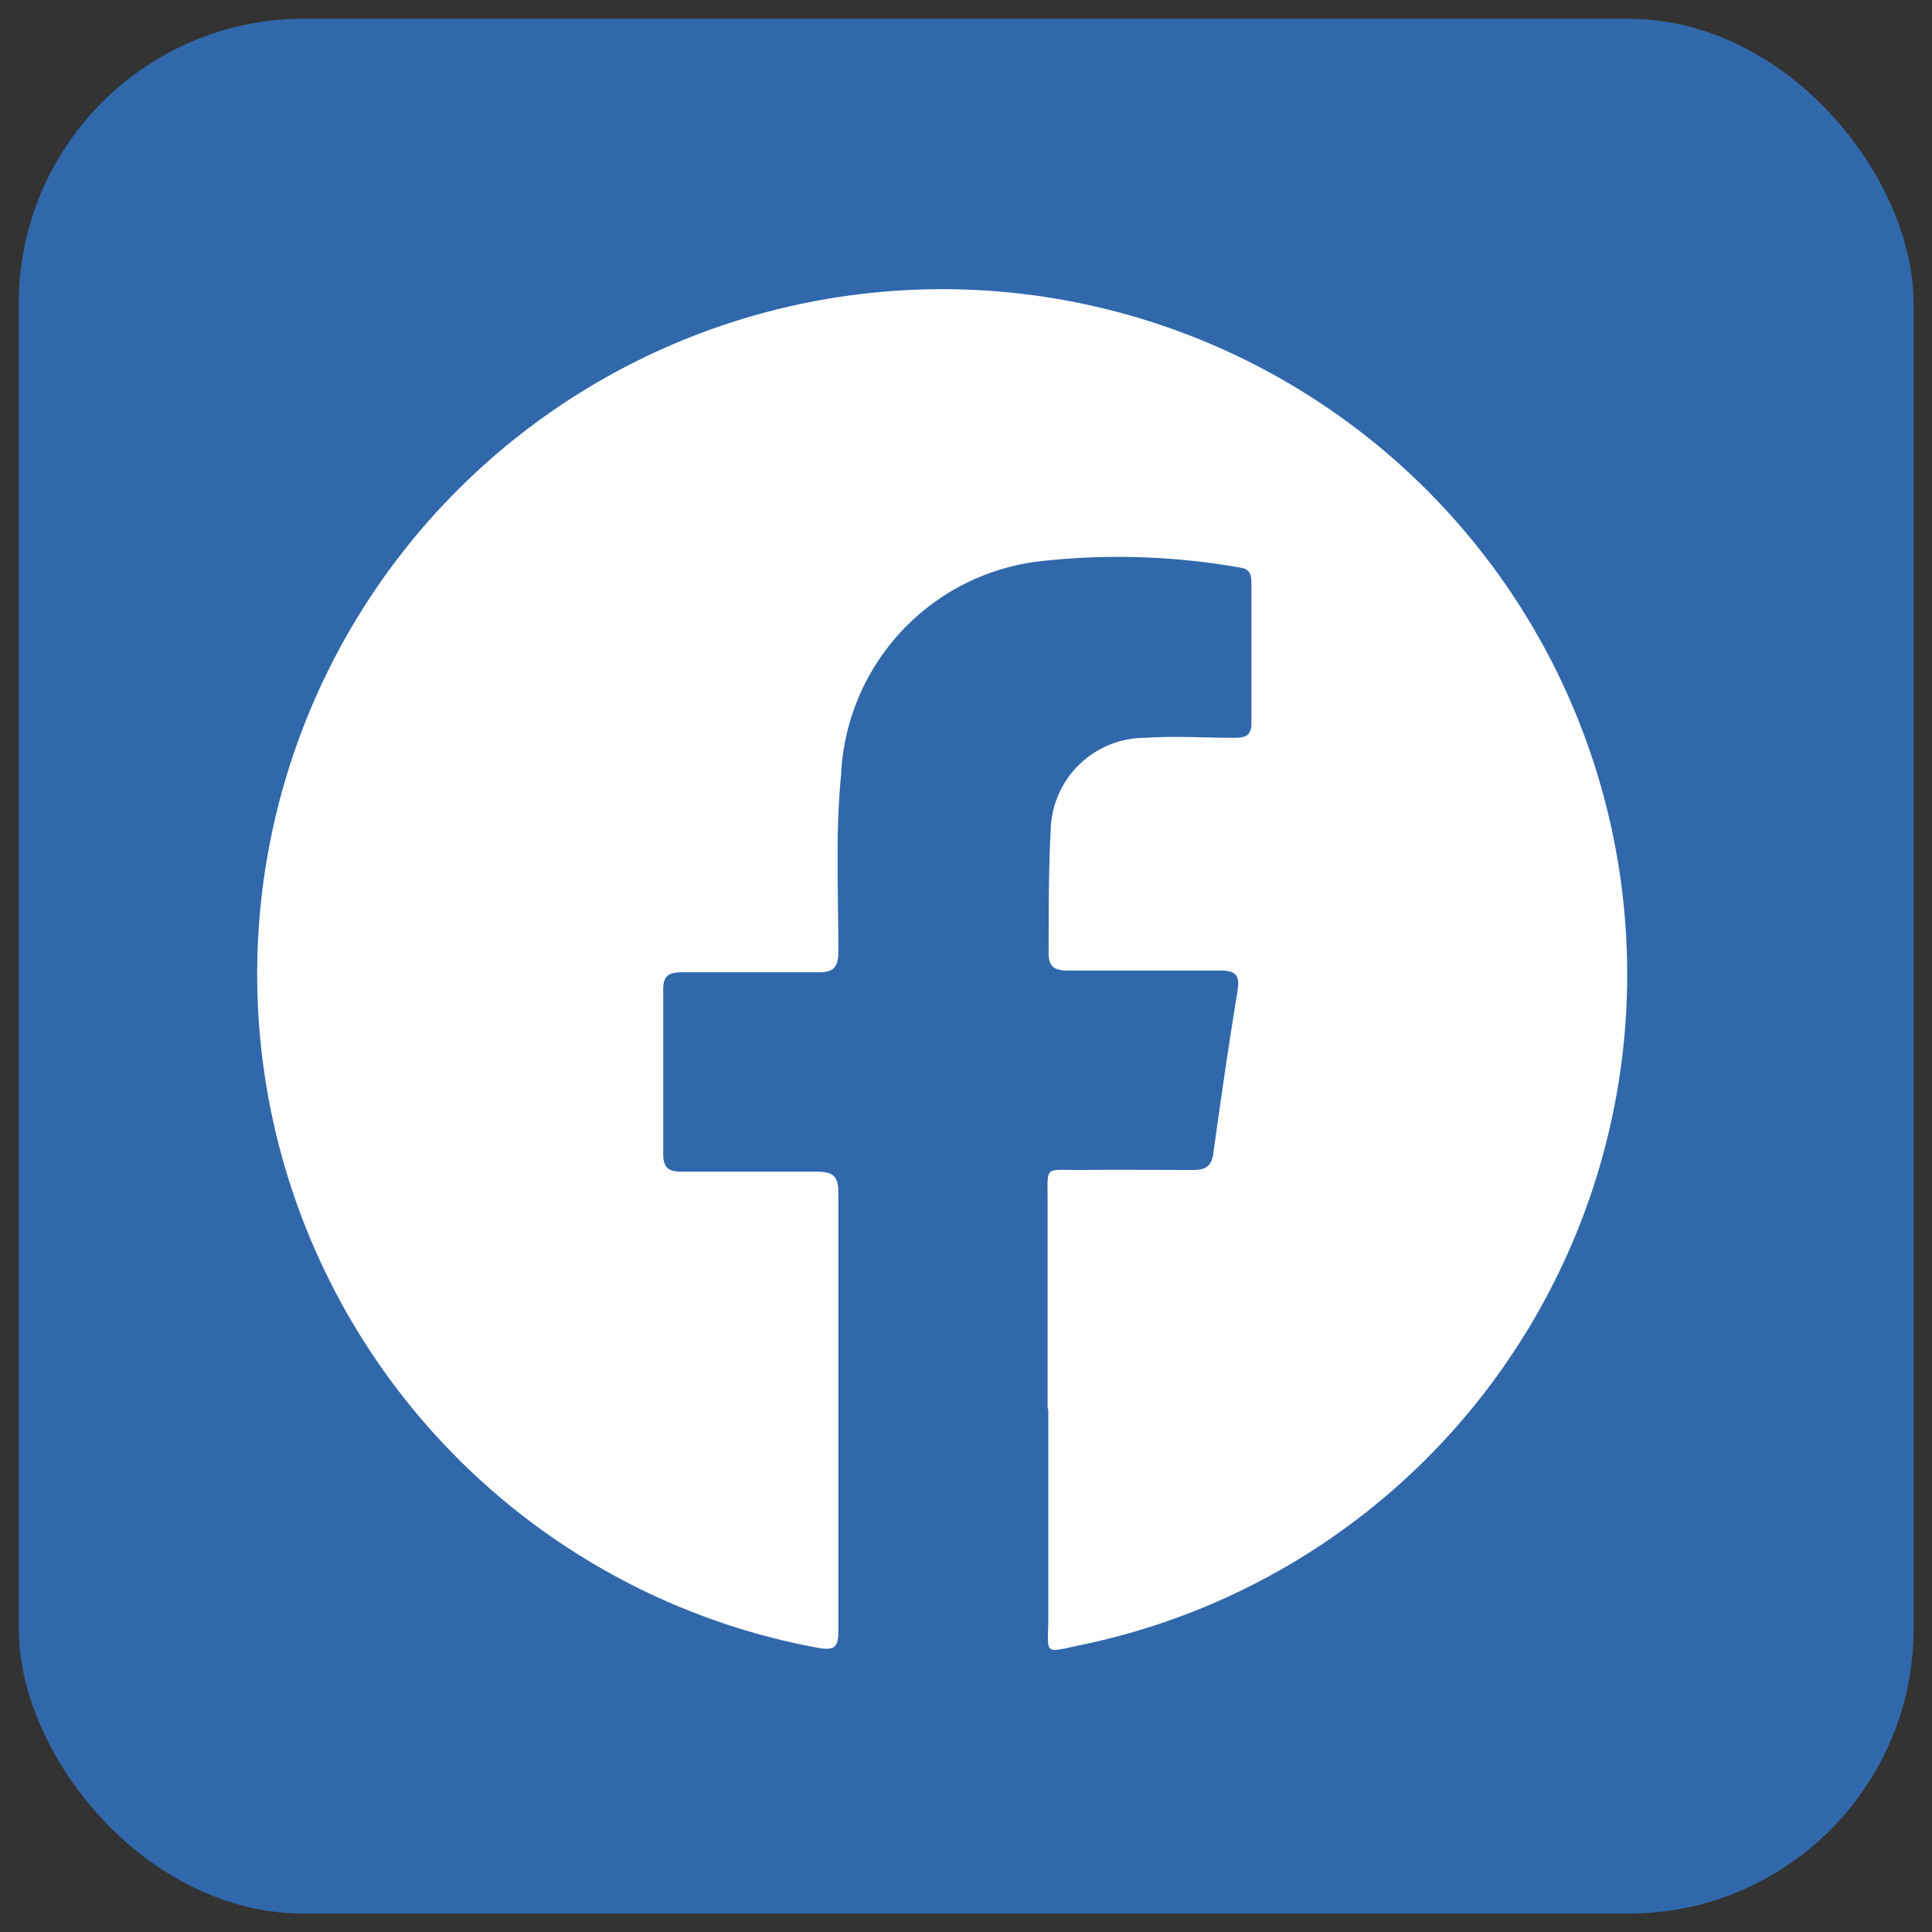
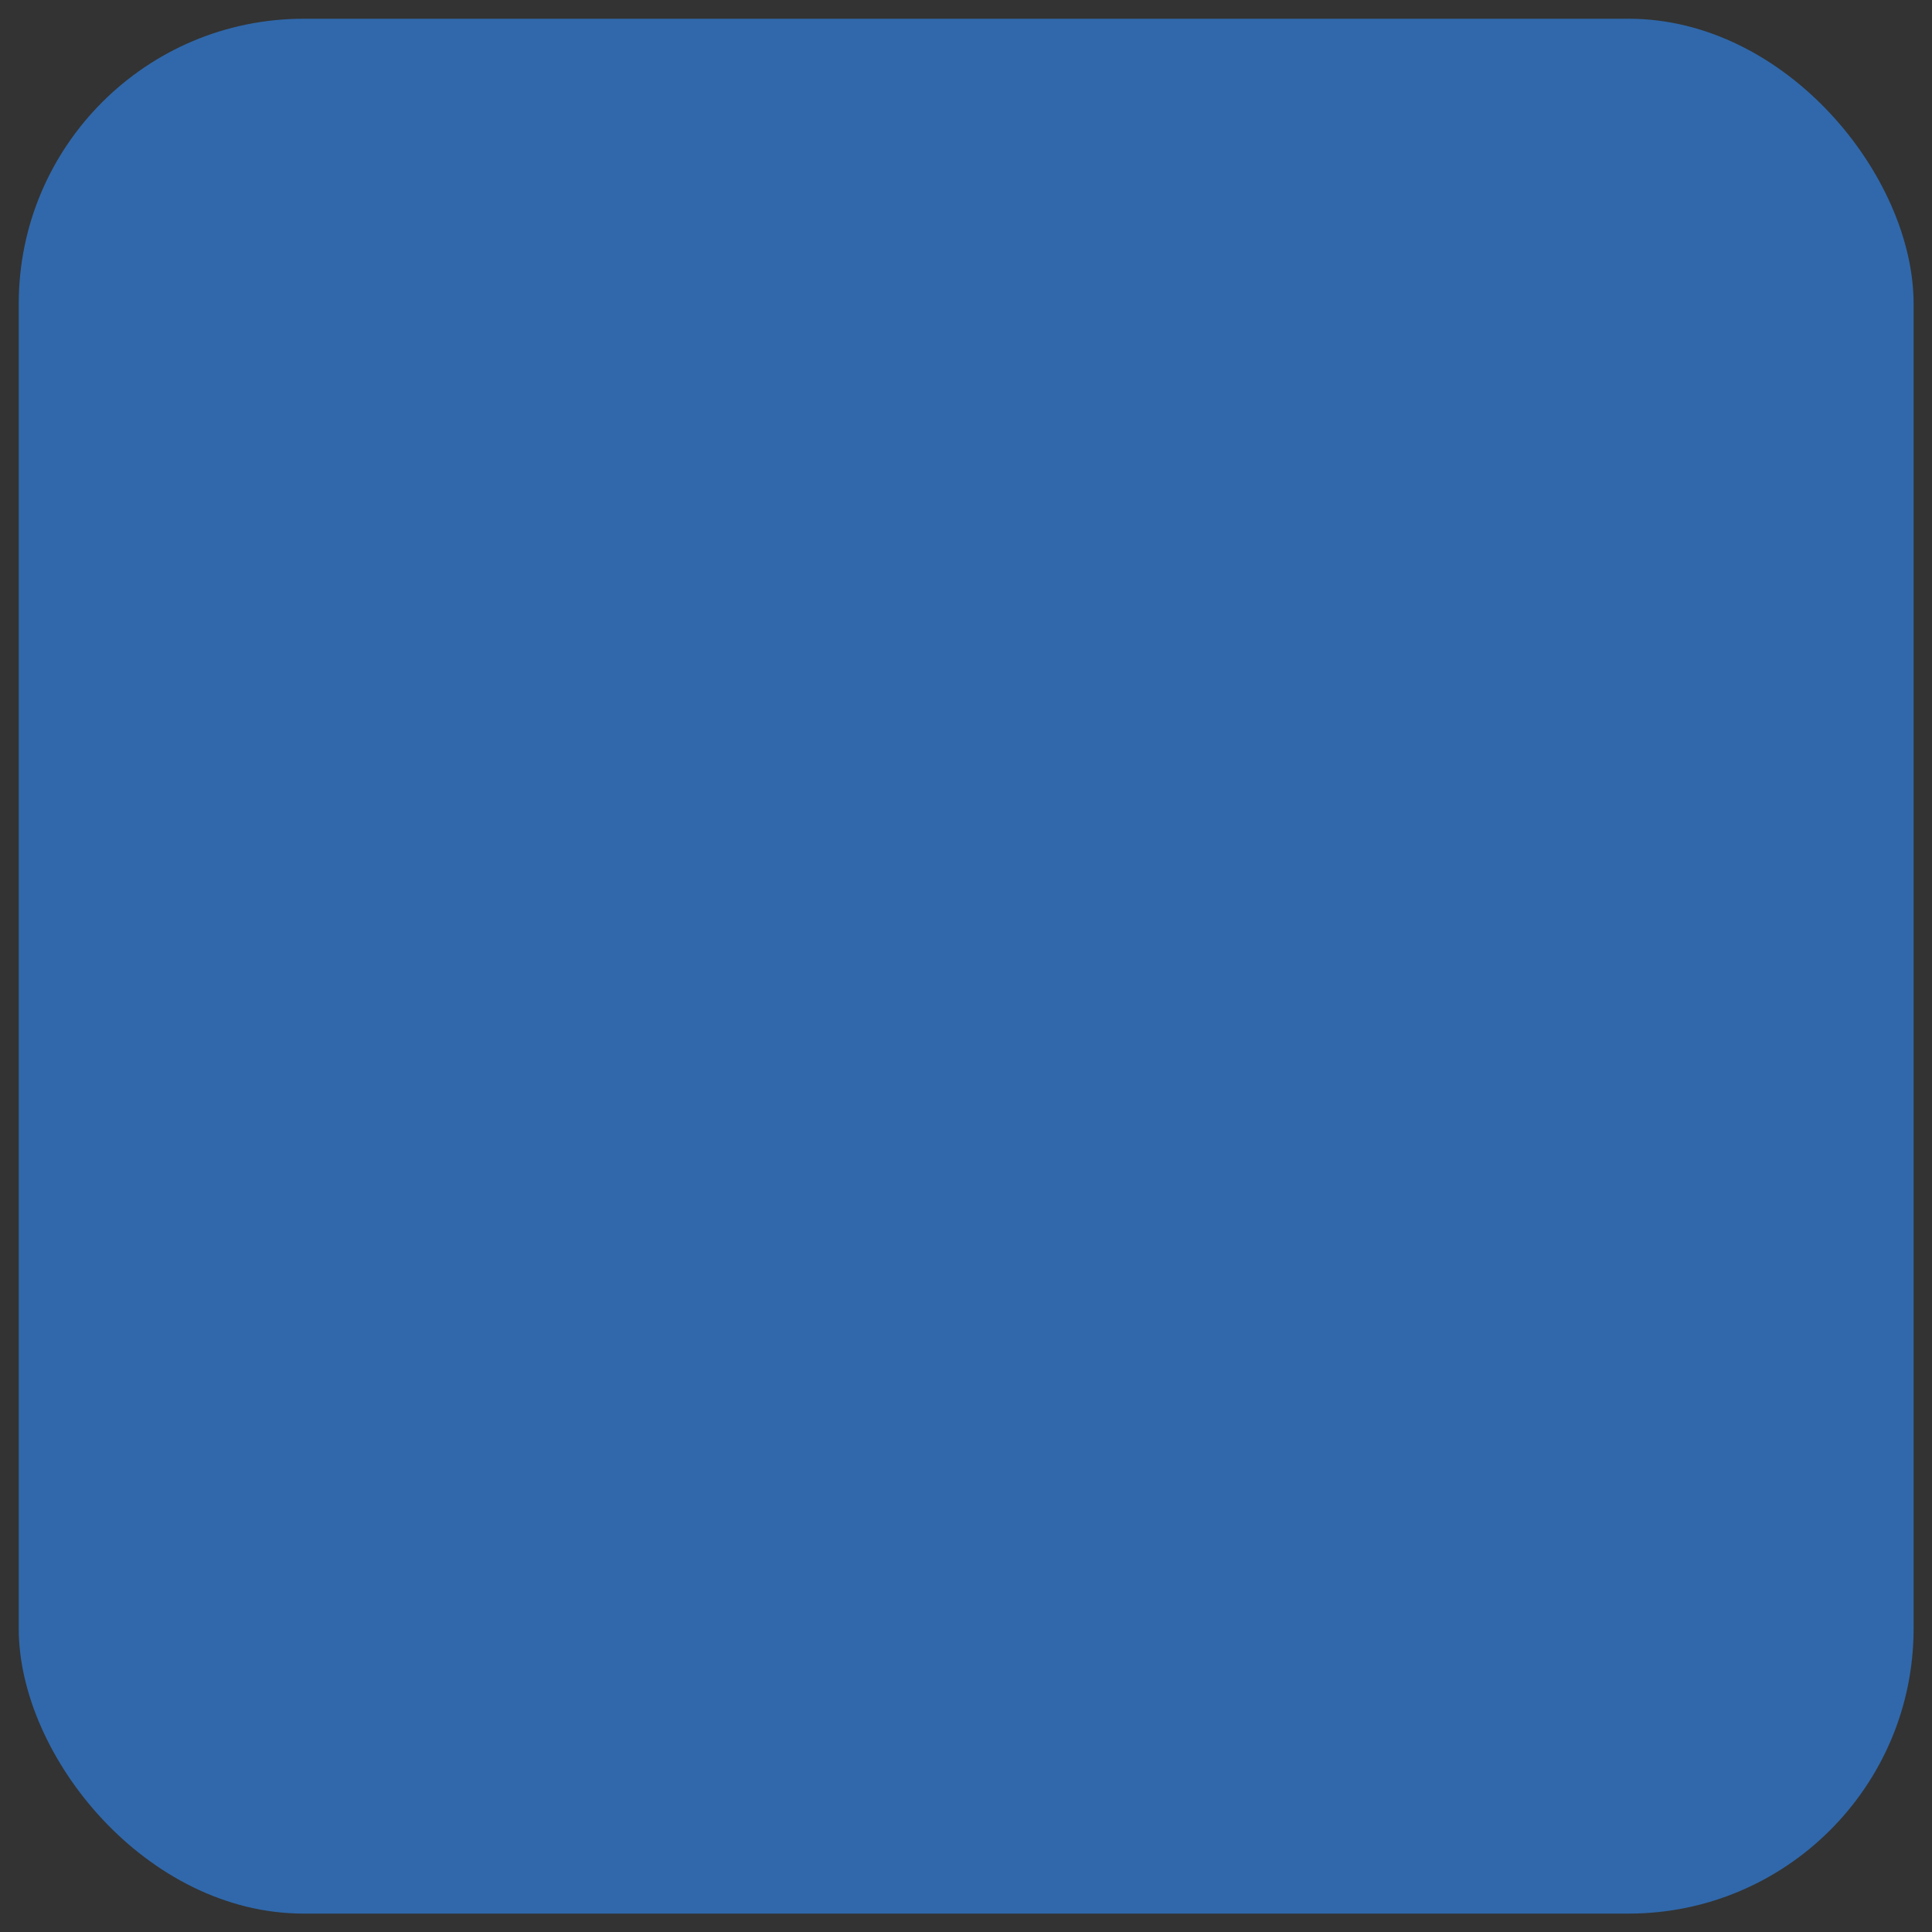
<svg xmlns="http://www.w3.org/2000/svg" id="レイヤー_1" data-name="レイヤー 1" viewBox="0 0 56.69 56.69">
  <rect x="0" y="0" width="56.69" height="56.69" fill="#333333" stroke="none" />
  <defs>
    <style>
      .cls-1 {
        fill: #3068ab;
      }

      .cls-2 {
        fill: #fff;
        fill-rule: evenodd;
      }
    </style>
  </defs>
  <rect class="cls-1" x="0.55" y="0.55" width="55.6" height="55.6" rx="8.36" />
-   <path class="cls-2" d="M30.74,41.31c0-2,0-4,0-6.06,0-1.08-.11-.91,1-.92s2.17,0,3.26,0c.36,0,.54-.09.6-.47.22-1.59.45-3.18.71-4.77.09-.52-.09-.62-.56-.61-1.45,0-2.91,0-4.36,0-.45,0-.64-.09-.62-.59,0-1.18,0-2.36.06-3.54a2.77,2.77,0,0,1,2.79-2.7c.86-.06,1.73,0,2.59,0,.37,0,.52-.08.51-.48,0-1.35,0-2.68,0-4,0-.23,0-.46-.3-.51a20.56,20.56,0,0,0-6-.18,6.61,6.61,0,0,0-5.74,6.25c-.17,1.72-.08,3.45-.08,5.17,0,.52-.16.64-.65.63-1.32,0-2.64,0-3.95,0-.42,0-.55.14-.54.55q0,2.38,0,4.77c0,.43.16.53.56.53,1.31,0,2.63,0,3.94,0,.54,0,.64.17.64.66q0,6.41,0,12.8c0,.49-.1.6-.61.51a20.1,20.1,0,1,1,7.77-.09c-1.19.25-1,.32-1-.82,0-2,0-4,0-6.06" />
</svg>